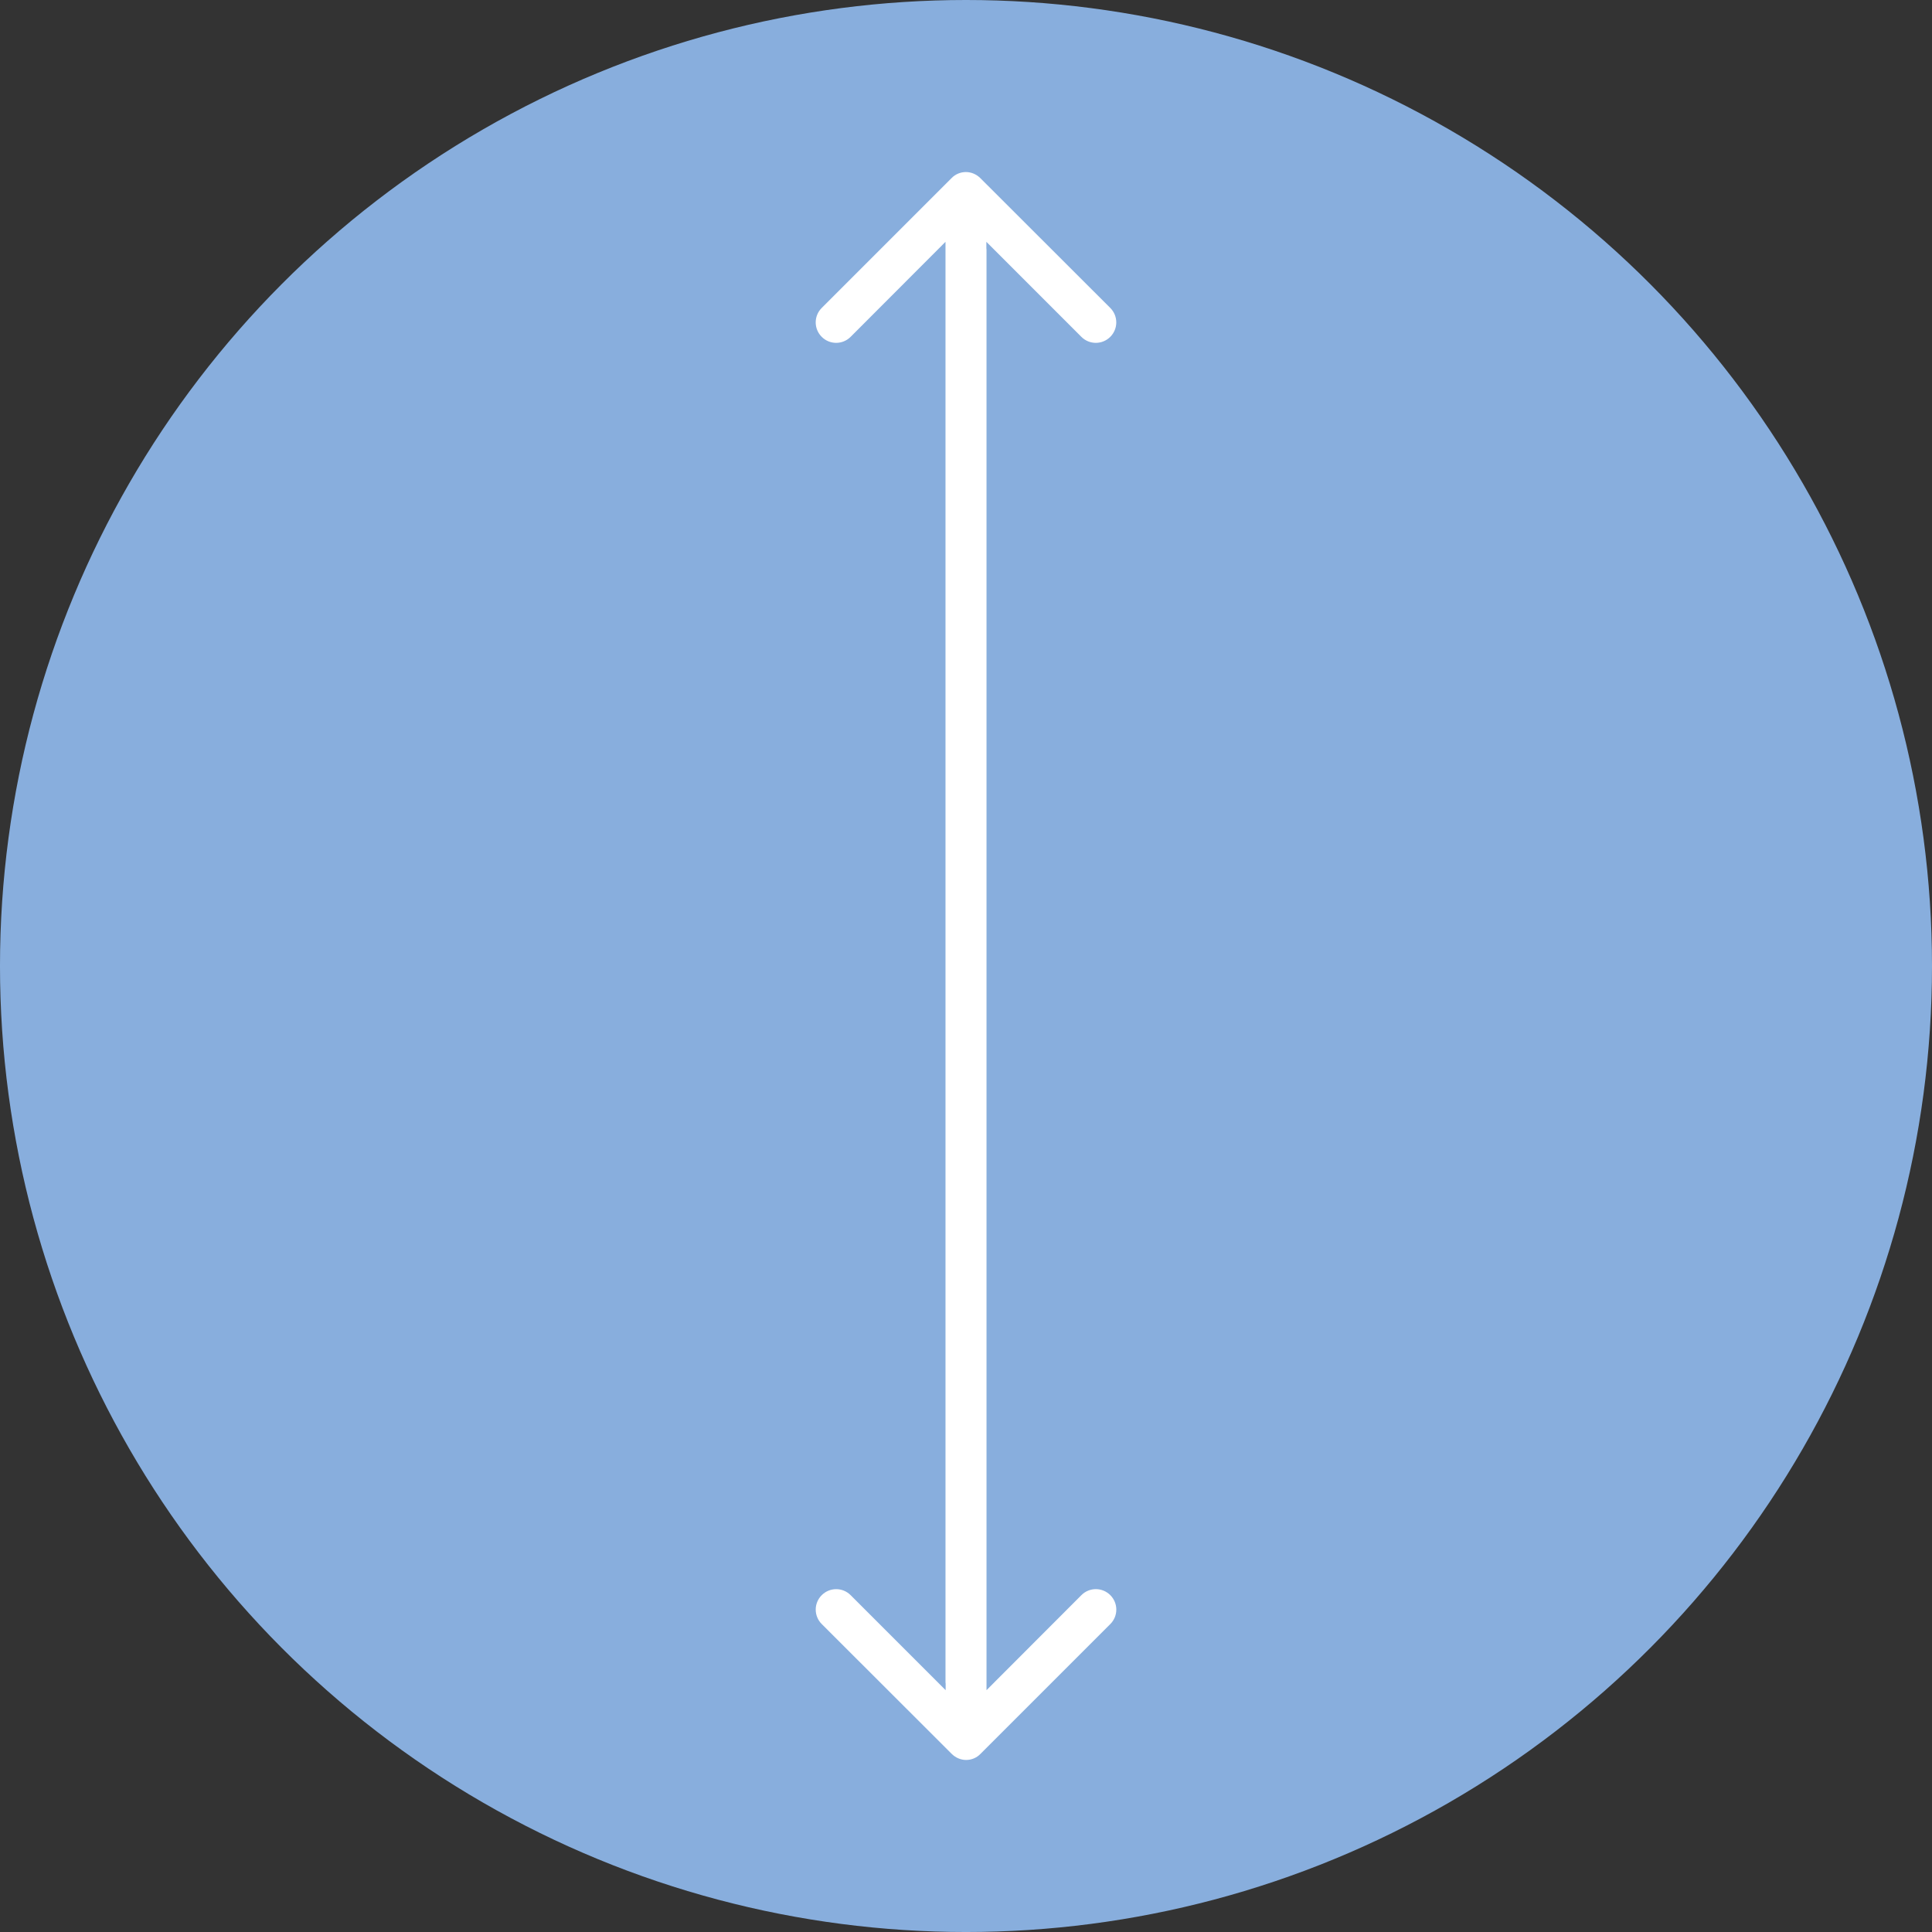
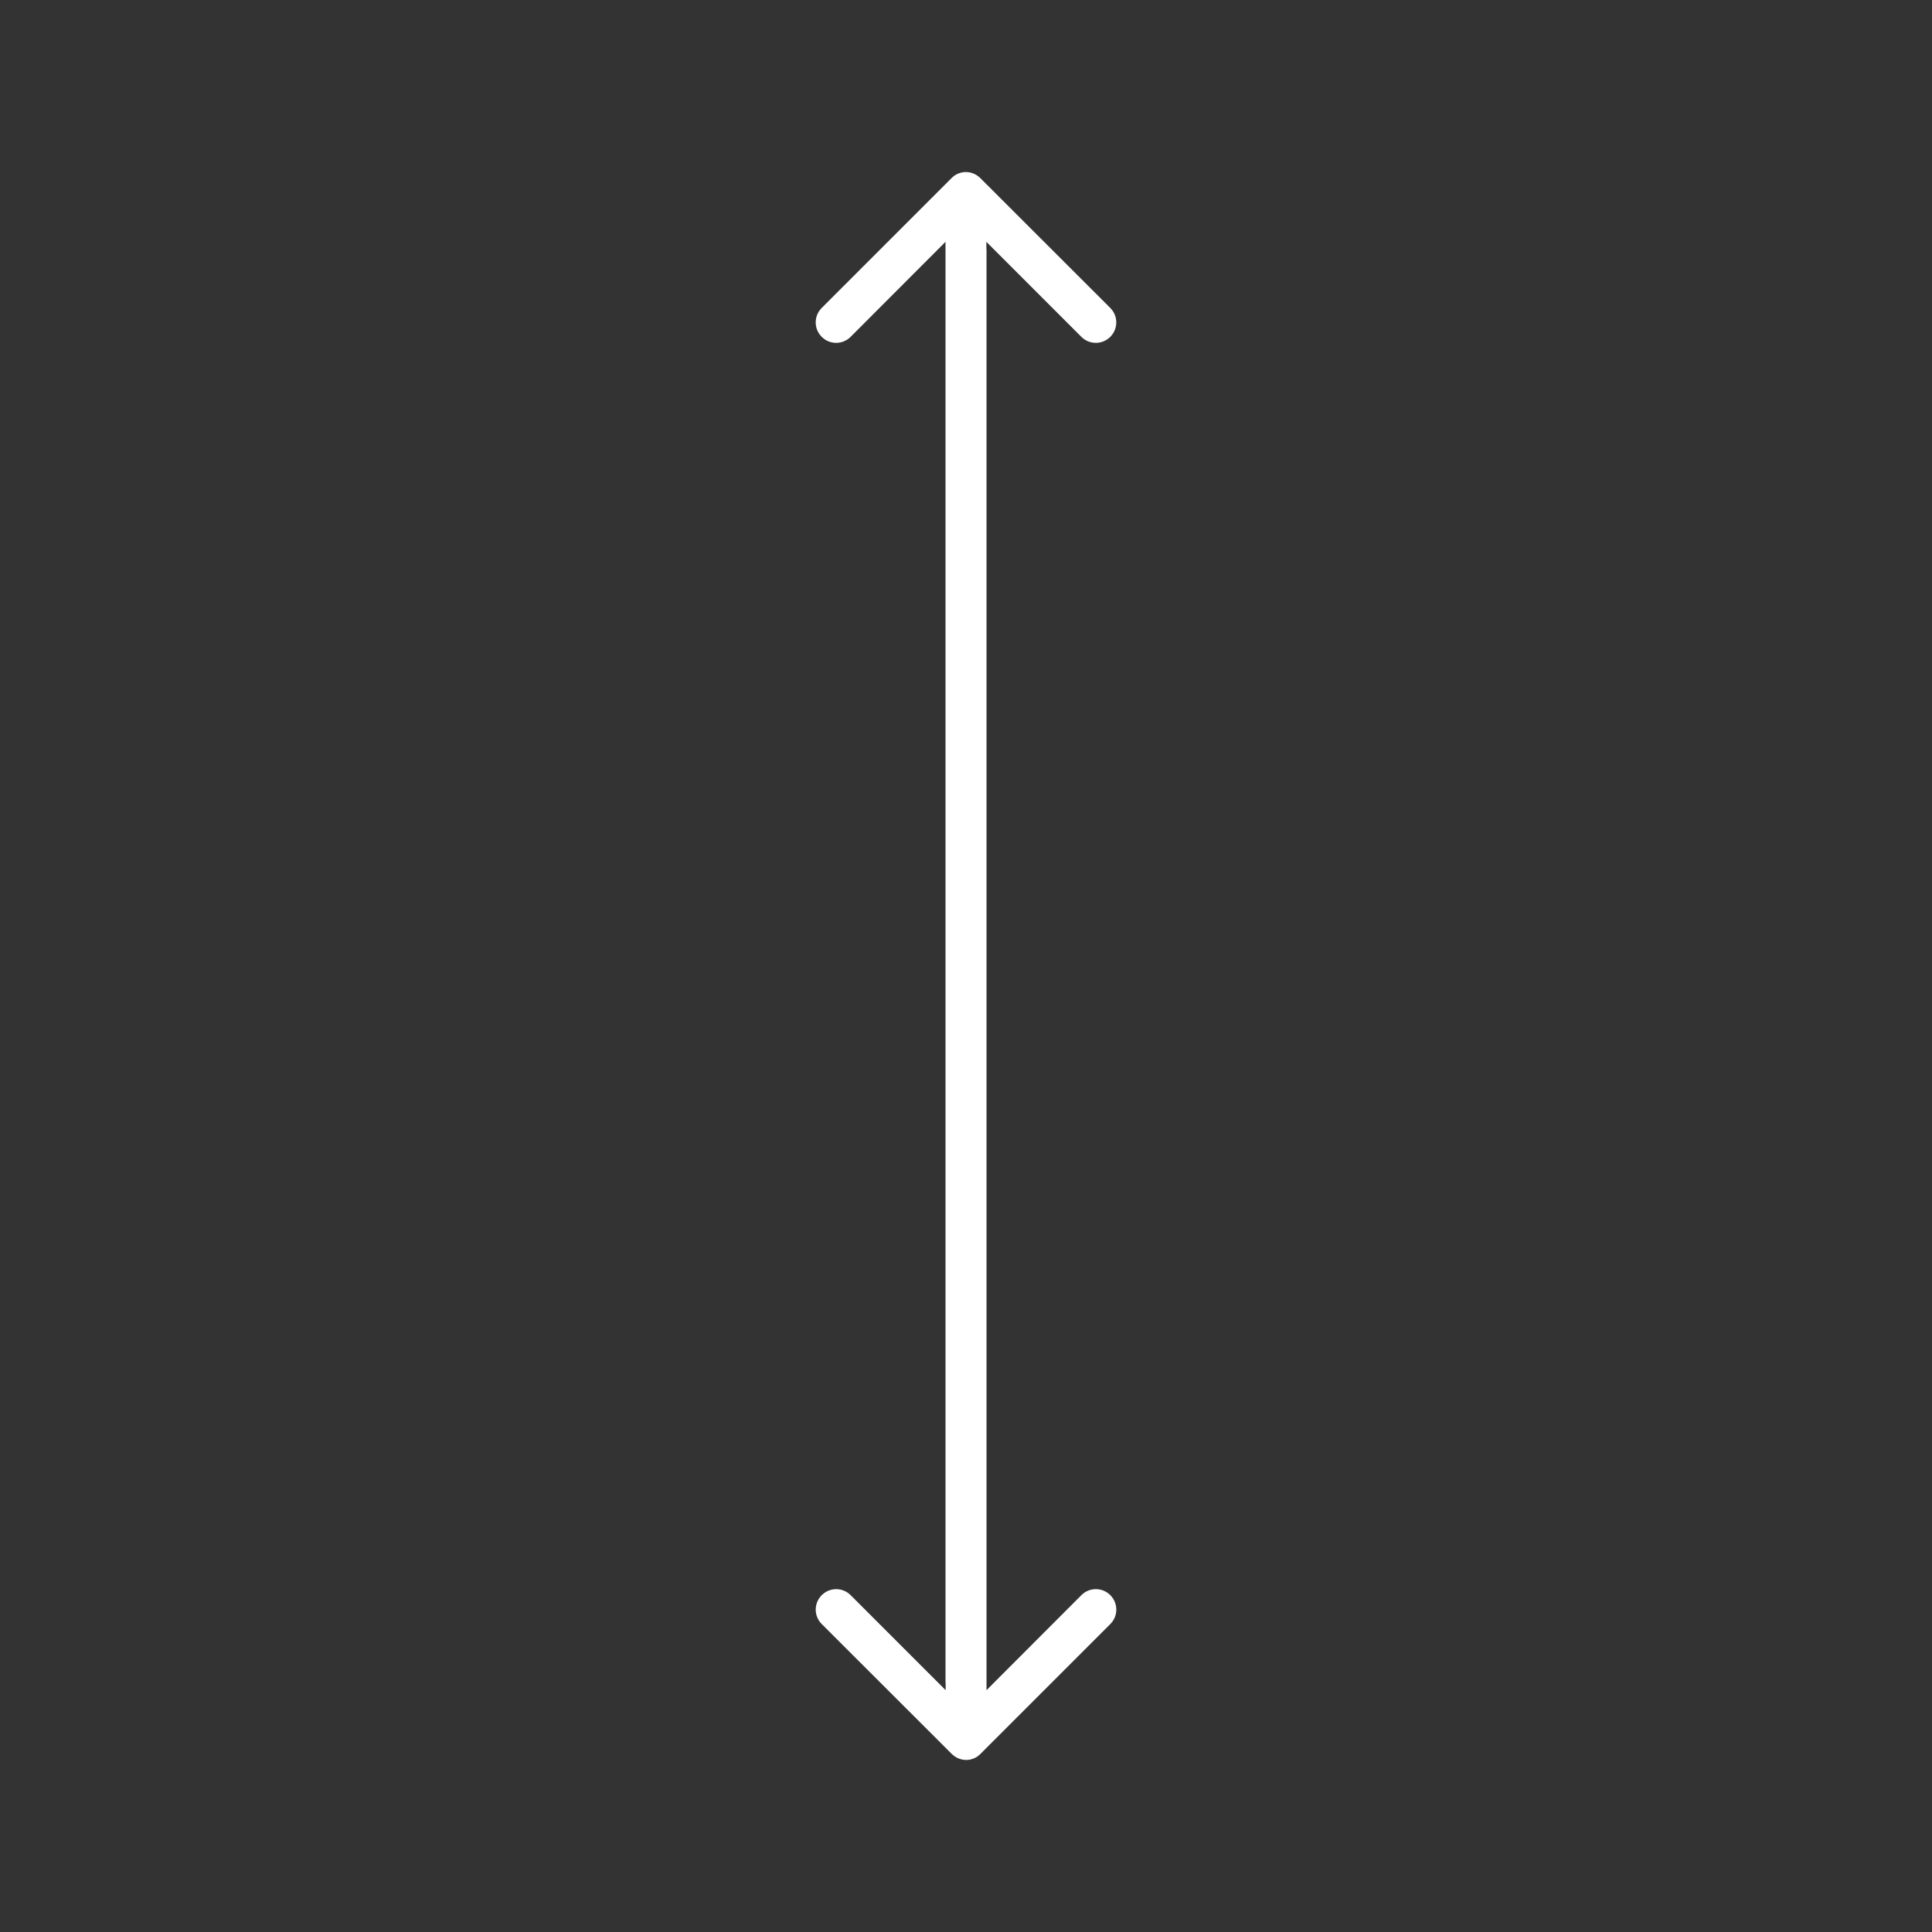
<svg xmlns="http://www.w3.org/2000/svg" version="1.1" id="Layer_1" x="0px" y="0px" width="226.771px" height="226.771px" viewBox="0 0 226.771 226.771" enable-background="new 0 0 226.771 226.771" xml:space="preserve">
  <rect x="0" y="0" width="226.771" height="226.771" fill="#333333" stroke="none" />
  <g id="Layer_2">
    <g>
      <g>
        <g>
-           <circle id="SVGID_1_" fill="#88AEDD" cx="113.385" cy="113.386" r="113.386" />
-         </g>
+           </g>
      </g>
    </g>
  </g>
  <g id="Layer_1_1_">
    <path fill="#FFFFFF" d="M126.929,187.234l-11.136,11.152V29.308c0-0.058-0.015-0.11-0.017-0.168v-0.755l11.15,11.153   c0.94,0.94,2.451,0.94,3.395,0c0.938-0.94,0.938-2.451,0-3.392l-15.255-15.24c-0.466-0.462-1.084-0.712-1.69-0.712   c-0.604,0-1.225,0.232-1.686,0.712l-15.24,15.24c-0.941,0.939-0.941,2.45,0,3.392c0.939,0.94,2.451,0.94,3.392,0l11.137-11.153   v169.077c0,0.059,0.014,0.111,0.018,0.17v0.754l-11.153-11.152c-0.939-0.939-2.451-0.939-3.392,0c-0.941,0.939-0.941,2.449,0,3.391   l15.257,15.24c0.462,0.463,1.083,0.713,1.69,0.713c0.604,0,1.223-0.232,1.684-0.713l15.242-15.24c0.938-0.938,0.938-2.449,0-3.391   C129.381,186.292,127.87,186.292,126.929,187.234z" />
  </g>
</svg>